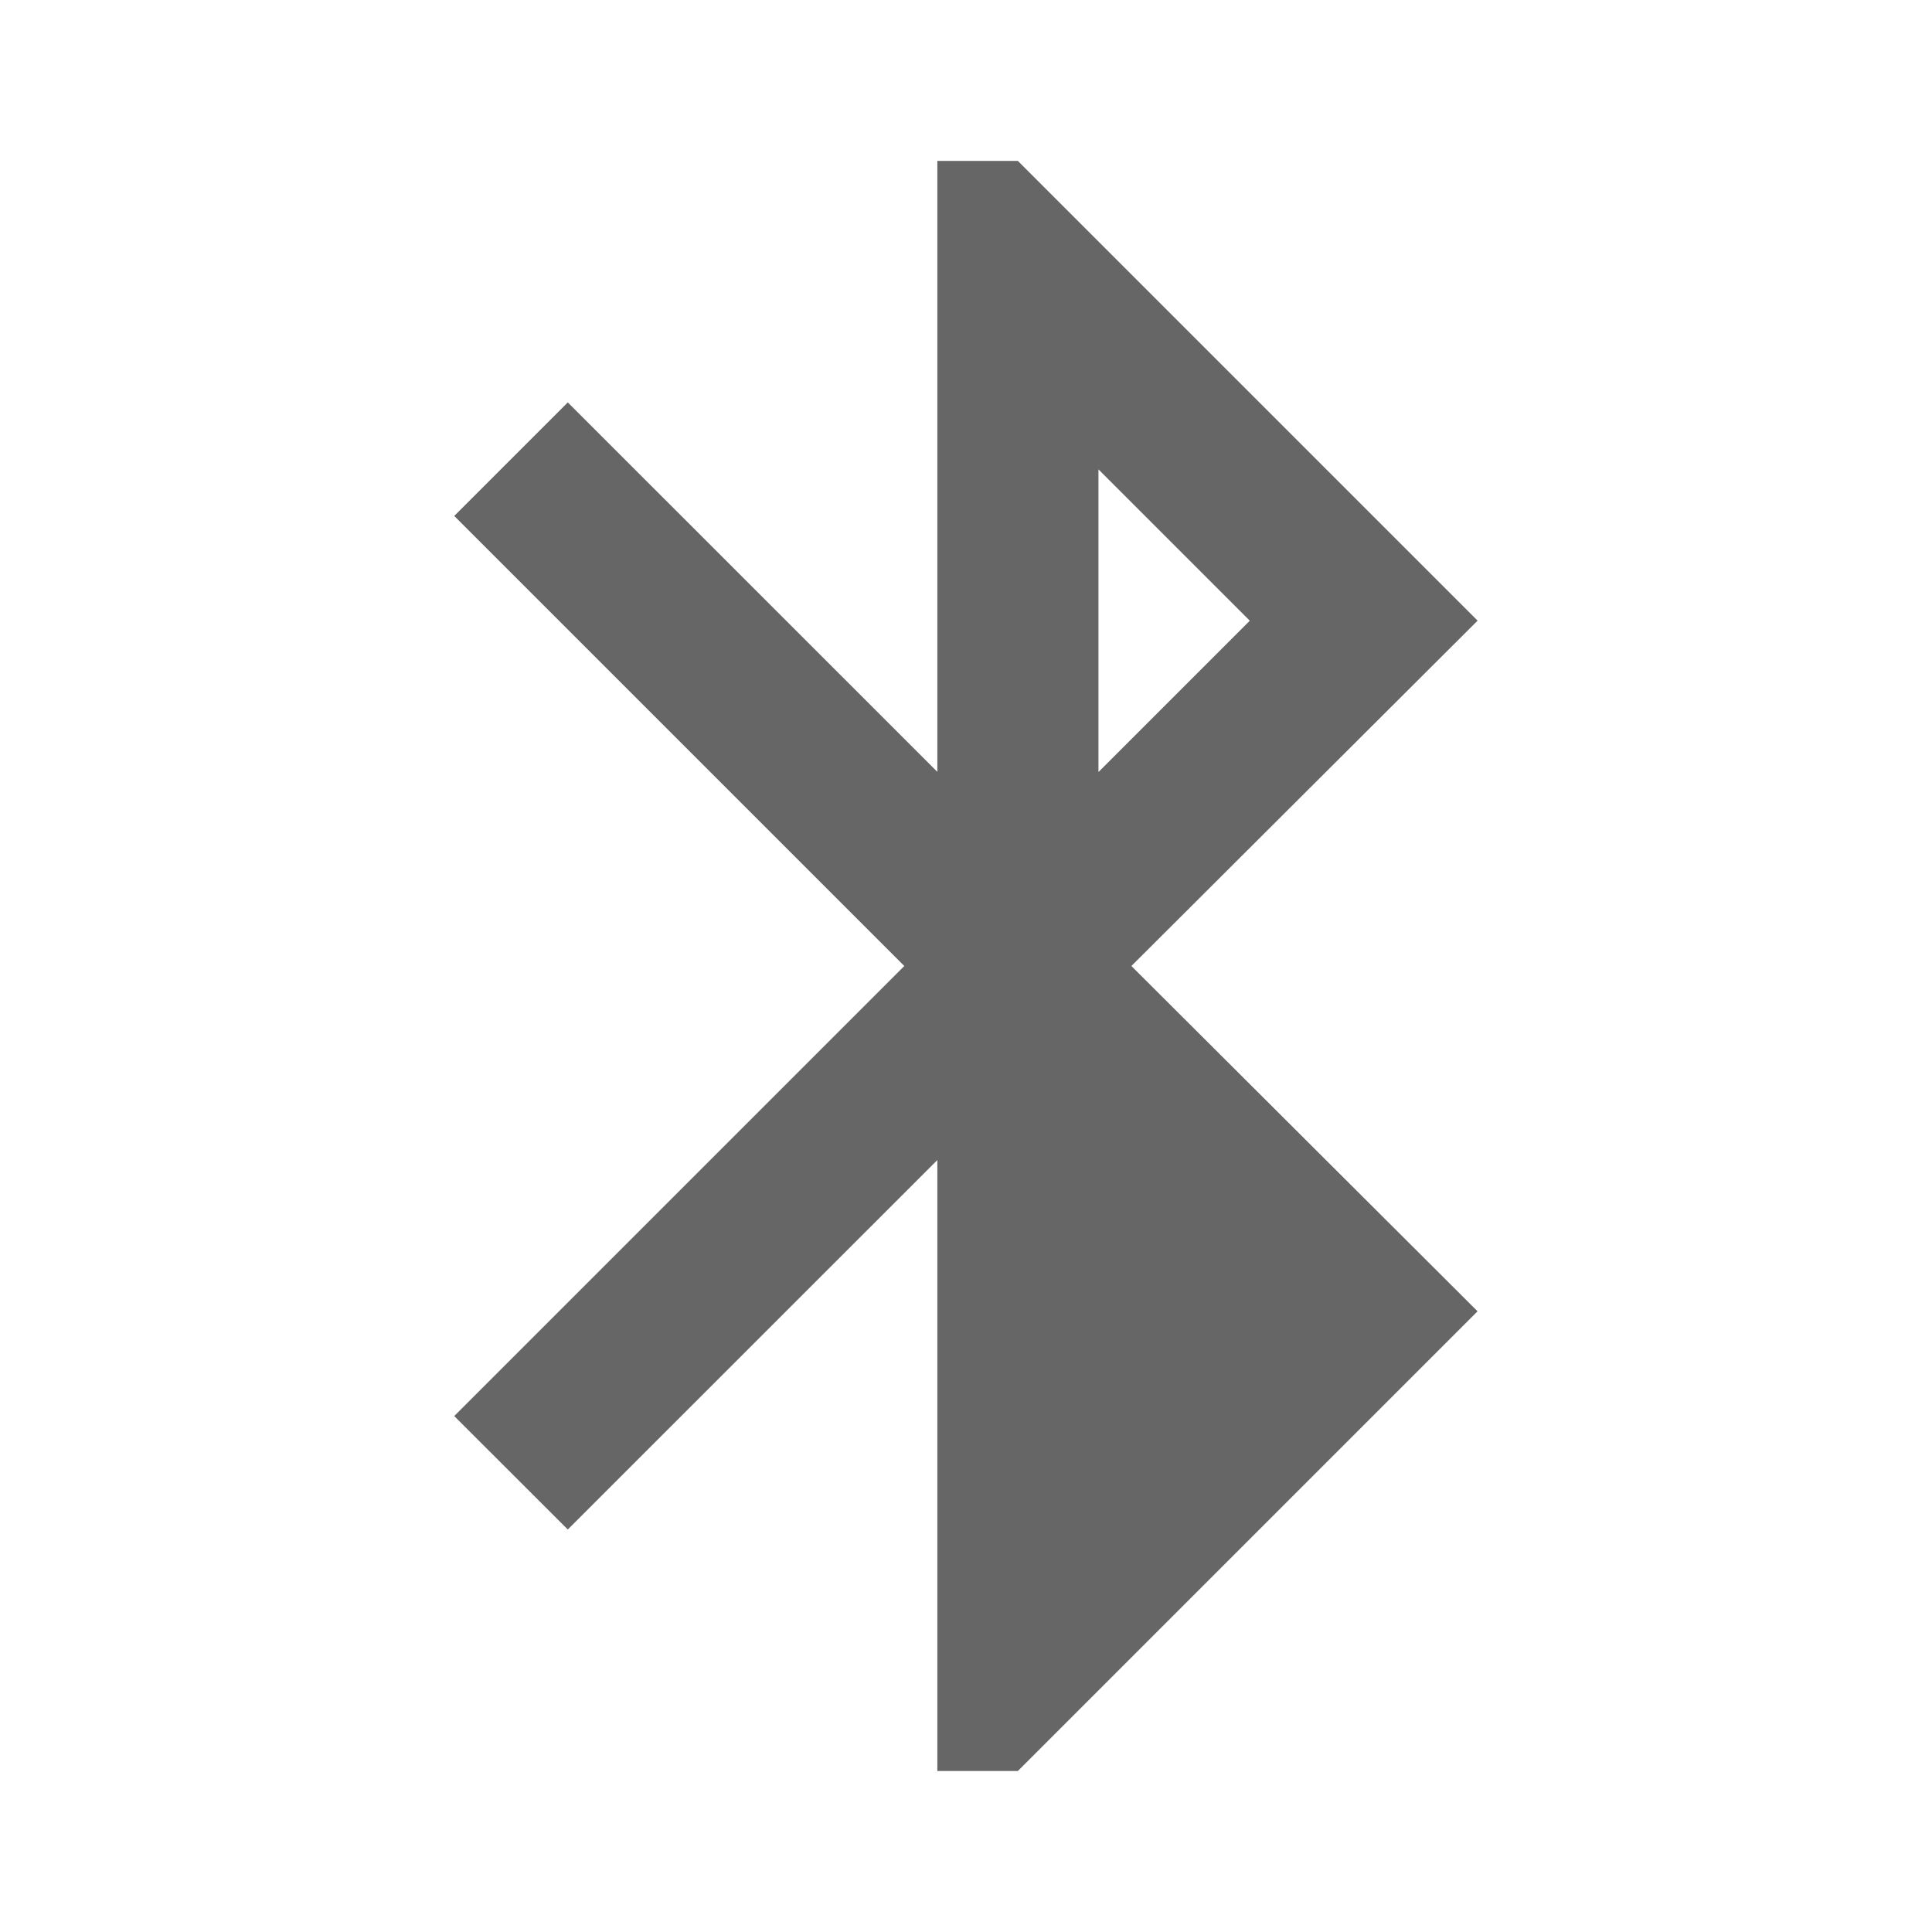
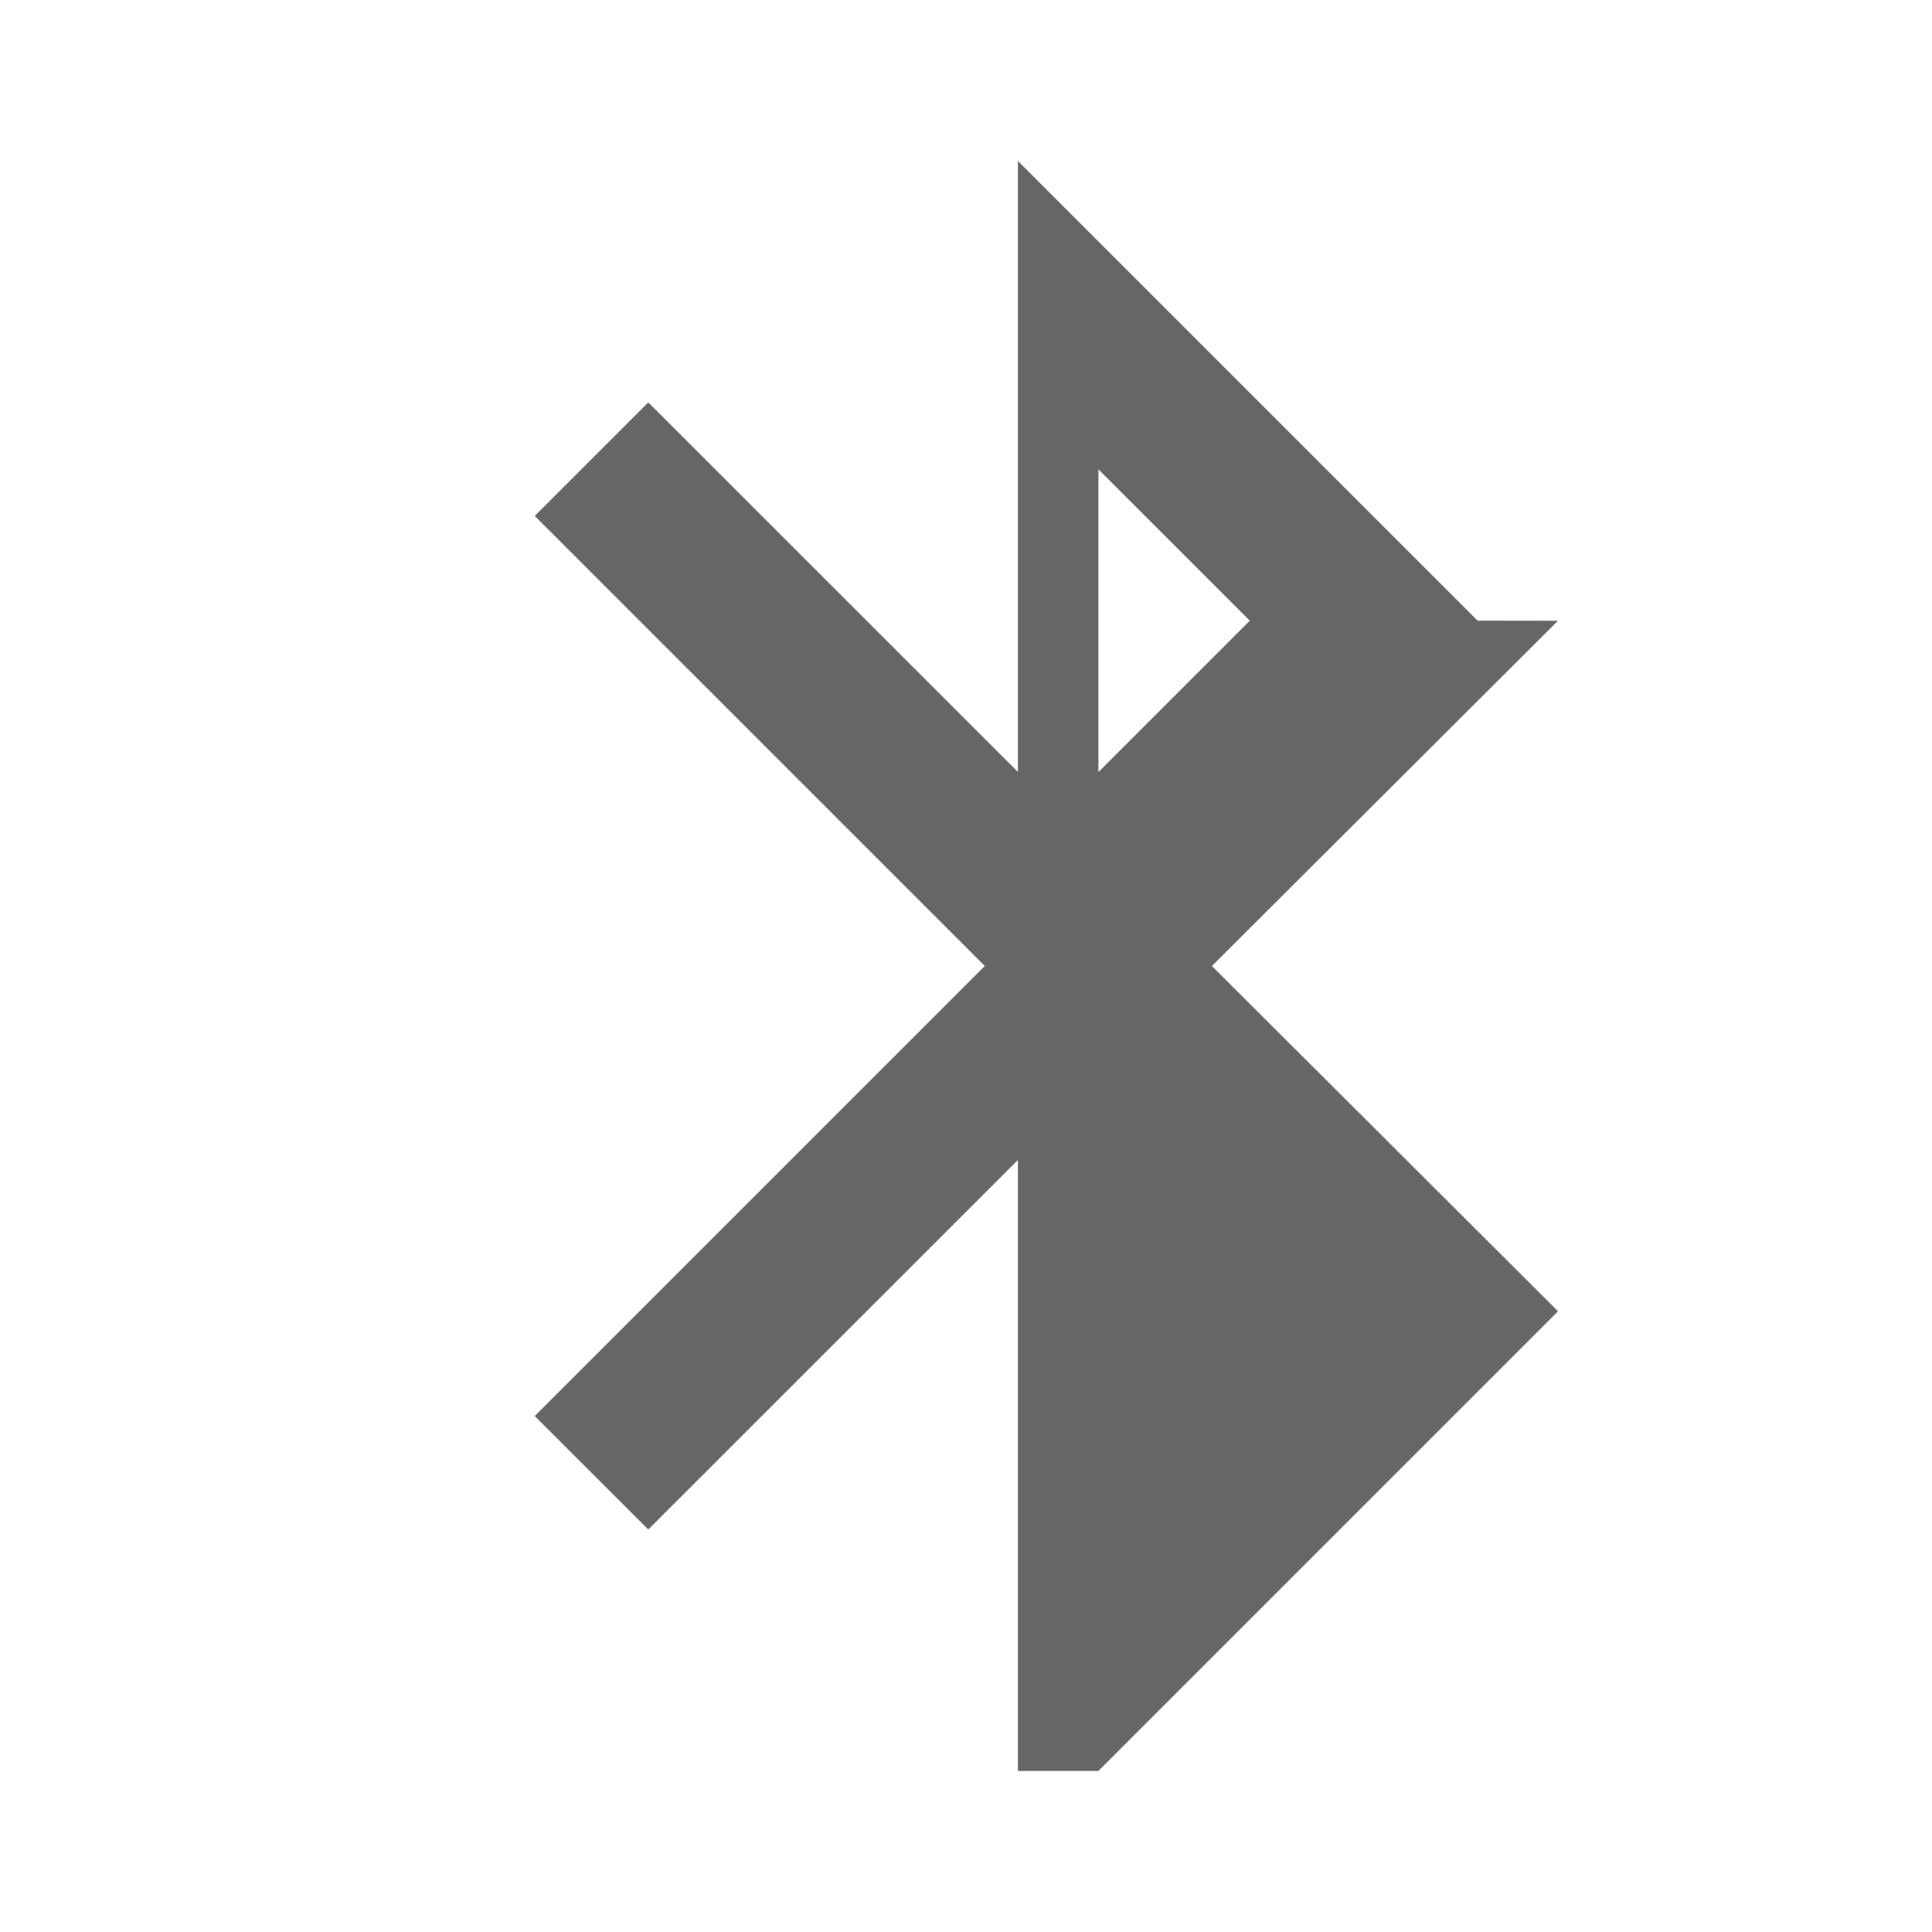
<svg xmlns="http://www.w3.org/2000/svg" version="1.1" width="18" height="18" viewBox="0 0 18 18">
  <title>bluetooth-outlined</title>
-   <path opacity="0.6" fill="#000" d="M13.766 5.782l-4.283-4.283h-0.75v5.692l-3.443-3.442-1.058 1.058 4.193 4.193-4.193 4.193 1.058 1.057 3.443-3.442v5.692h0.75l4.283-4.283-3.225-3.217 3.225-3.217zM10.234 4.373l1.41 1.41-1.41 1.41v-2.82zM10.234 13.627l1.41-1.41-1.41-1.41v2.82z" />
+   <path opacity="0.6" fill="#000" d="M13.766 5.782l-4.283-4.283v5.692l-3.443-3.442-1.058 1.058 4.193 4.193-4.193 4.193 1.058 1.057 3.443-3.442v5.692h0.75l4.283-4.283-3.225-3.217 3.225-3.217zM10.234 4.373l1.41 1.41-1.41 1.41v-2.82zM10.234 13.627l1.41-1.41-1.41-1.41v2.82z" />
</svg>